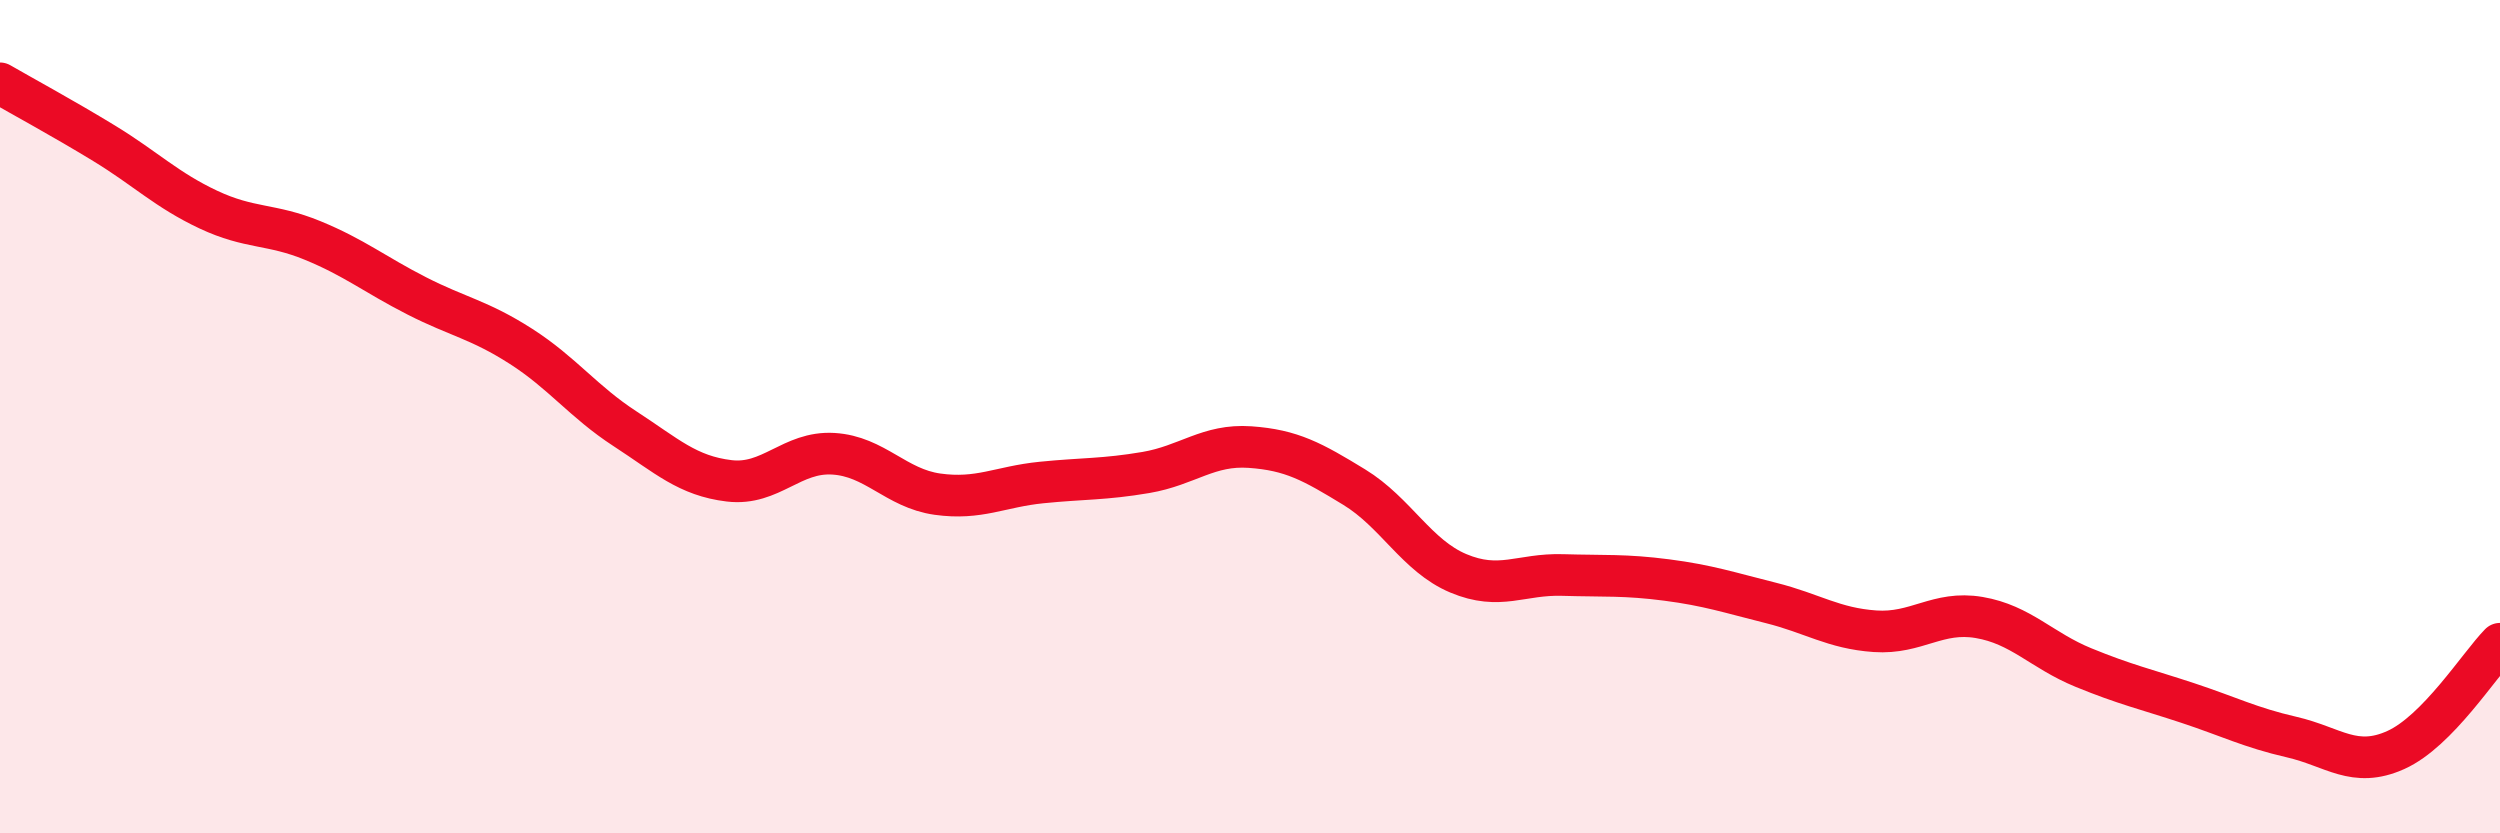
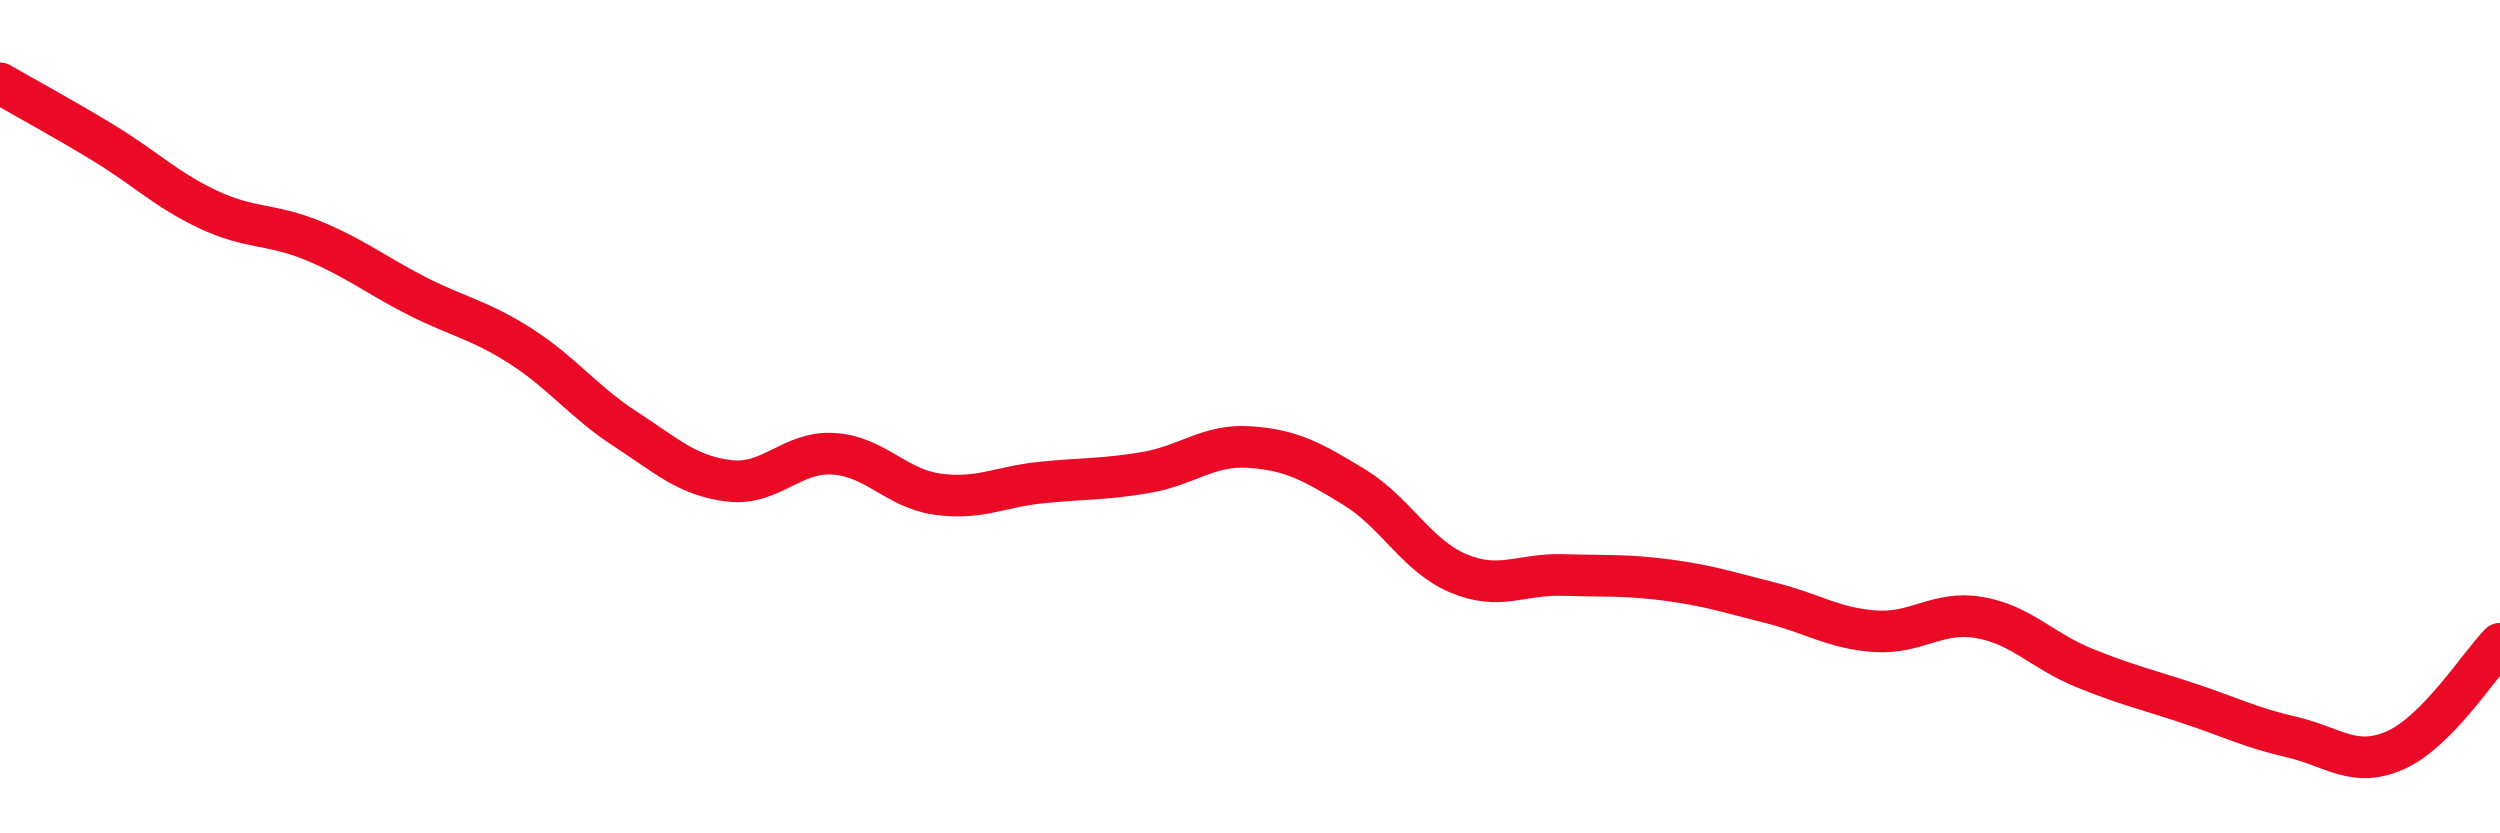
<svg xmlns="http://www.w3.org/2000/svg" width="60" height="20" viewBox="0 0 60 20">
-   <path d="M 0,2 C 0.5,2.29 1.5,2.83 2.5,3.44 C 3.5,4.05 4,4.56 5,5.03 C 6,5.5 6.5,5.36 7.5,5.77 C 8.5,6.18 9,6.59 10,7.1 C 11,7.61 11.5,7.67 12.5,8.31 C 13.5,8.95 14,9.64 15,10.29 C 16,10.94 16.5,11.42 17.5,11.54 C 18.5,11.66 19,10.83 20,10.89 C 21,10.95 21.5,11.72 22.5,11.86 C 23.5,12 24,11.68 25,11.58 C 26,11.48 26.5,11.51 27.5,11.34 C 28.5,11.17 29,10.66 30,10.73 C 31,10.8 31.5,11.08 32.5,11.69 C 33.5,12.3 34,13.34 35,13.76 C 36,14.18 36.5,13.77 37.5,13.8 C 38.5,13.83 39,13.79 40,13.92 C 41,14.05 41.5,14.22 42.5,14.47 C 43.5,14.72 44,15.08 45,15.15 C 46,15.22 46.5,14.65 47.5,14.82 C 48.5,14.99 49,15.61 50,16.02 C 51,16.43 51.5,16.54 52.5,16.87 C 53.5,17.2 54,17.46 55,17.69 C 56,17.92 56.5,18.45 57.5,18 C 58.5,17.55 59.5,15.96 60,15.45L60 20L0 20Z" fill="#EB0A25" opacity="0.1" stroke-linecap="round" stroke-linejoin="round" />
  <path d="M 0,2 C 0.5,2.29 1.5,2.83 2.5,3.44 C 3.5,4.05 4,4.56 5,5.03 C 6,5.5 6.5,5.36 7.5,5.77 C 8.5,6.18 9,6.59 10,7.1 C 11,7.61 11.5,7.67 12.5,8.31 C 13.5,8.95 14,9.64 15,10.29 C 16,10.94 16.5,11.42 17.5,11.54 C 18.5,11.66 19,10.83 20,10.89 C 21,10.95 21.5,11.72 22.5,11.86 C 23.5,12 24,11.68 25,11.58 C 26,11.48 26.5,11.51 27.5,11.34 C 28.5,11.17 29,10.66 30,10.73 C 31,10.8 31.5,11.08 32.5,11.69 C 33.5,12.3 34,13.34 35,13.76 C 36,14.18 36.5,13.77 37.5,13.8 C 38.5,13.83 39,13.79 40,13.92 C 41,14.05 41.5,14.22 42.5,14.47 C 43.5,14.72 44,15.08 45,15.15 C 46,15.22 46.5,14.65 47.5,14.82 C 48.5,14.99 49,15.61 50,16.02 C 51,16.43 51.5,16.54 52.5,16.87 C 53.5,17.2 54,17.46 55,17.69 C 56,17.92 56.5,18.45 57.5,18 C 58.5,17.55 59.5,15.96 60,15.45" stroke="#EB0A25" stroke-width="1" fill="none" stroke-linecap="round" stroke-linejoin="round" />
</svg>